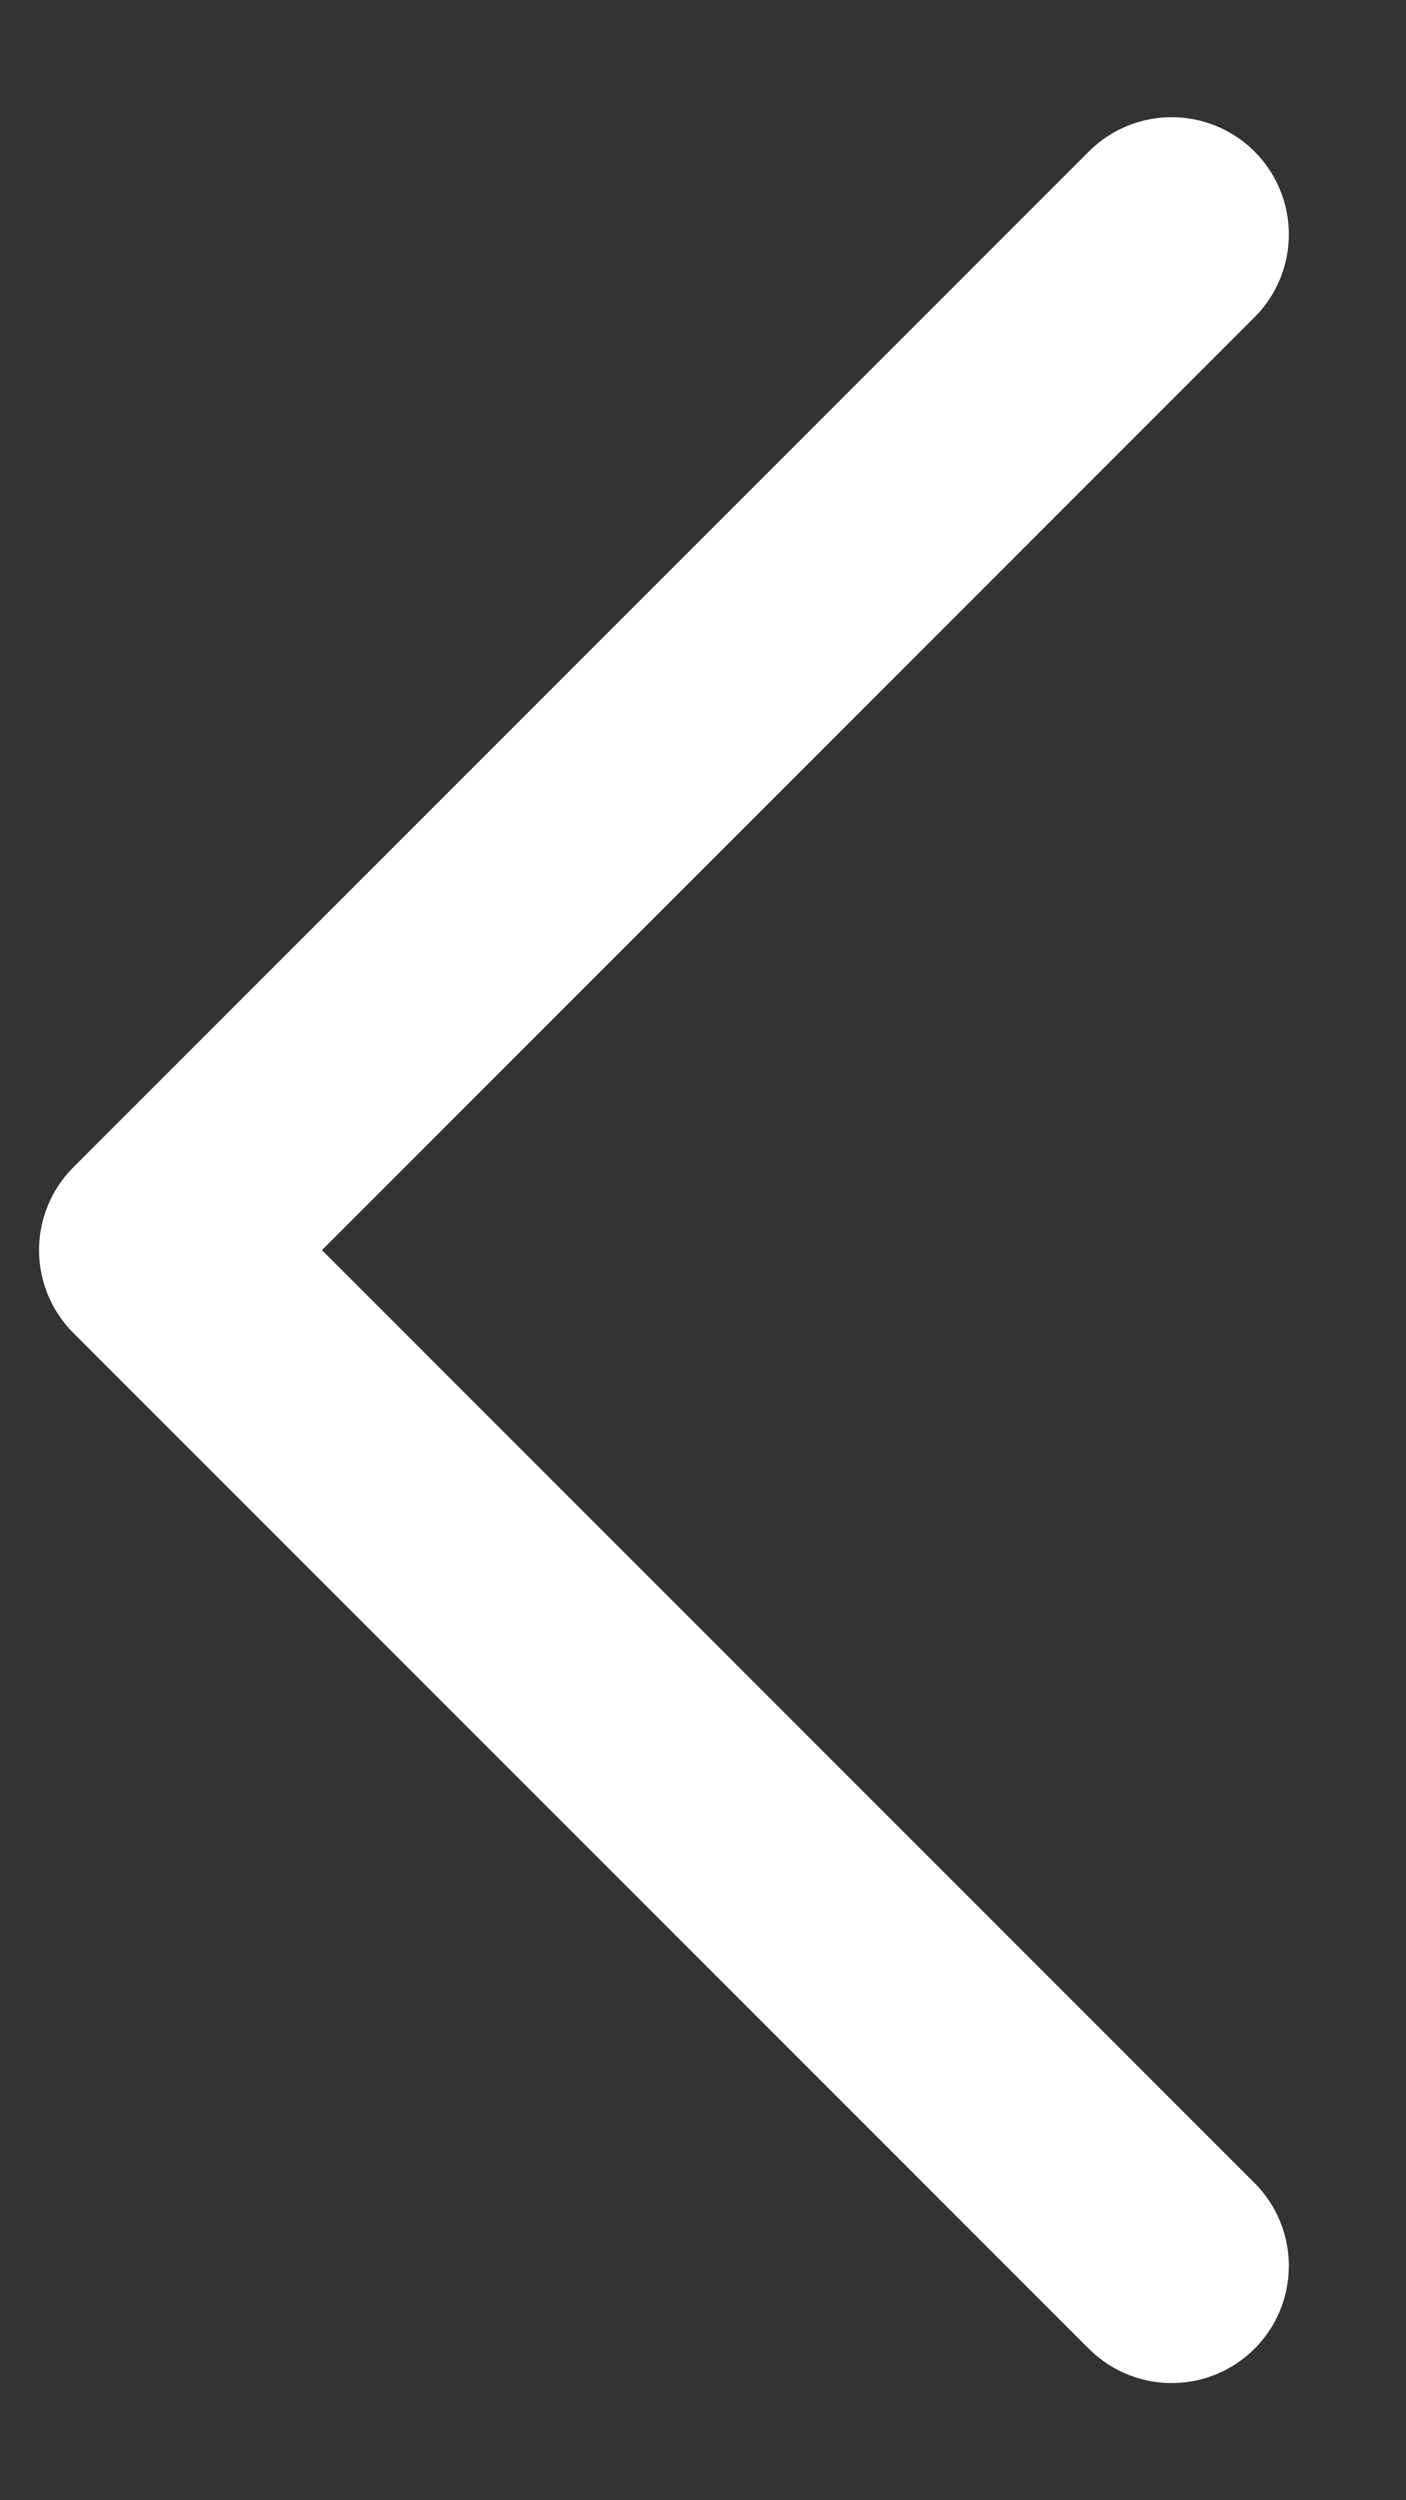
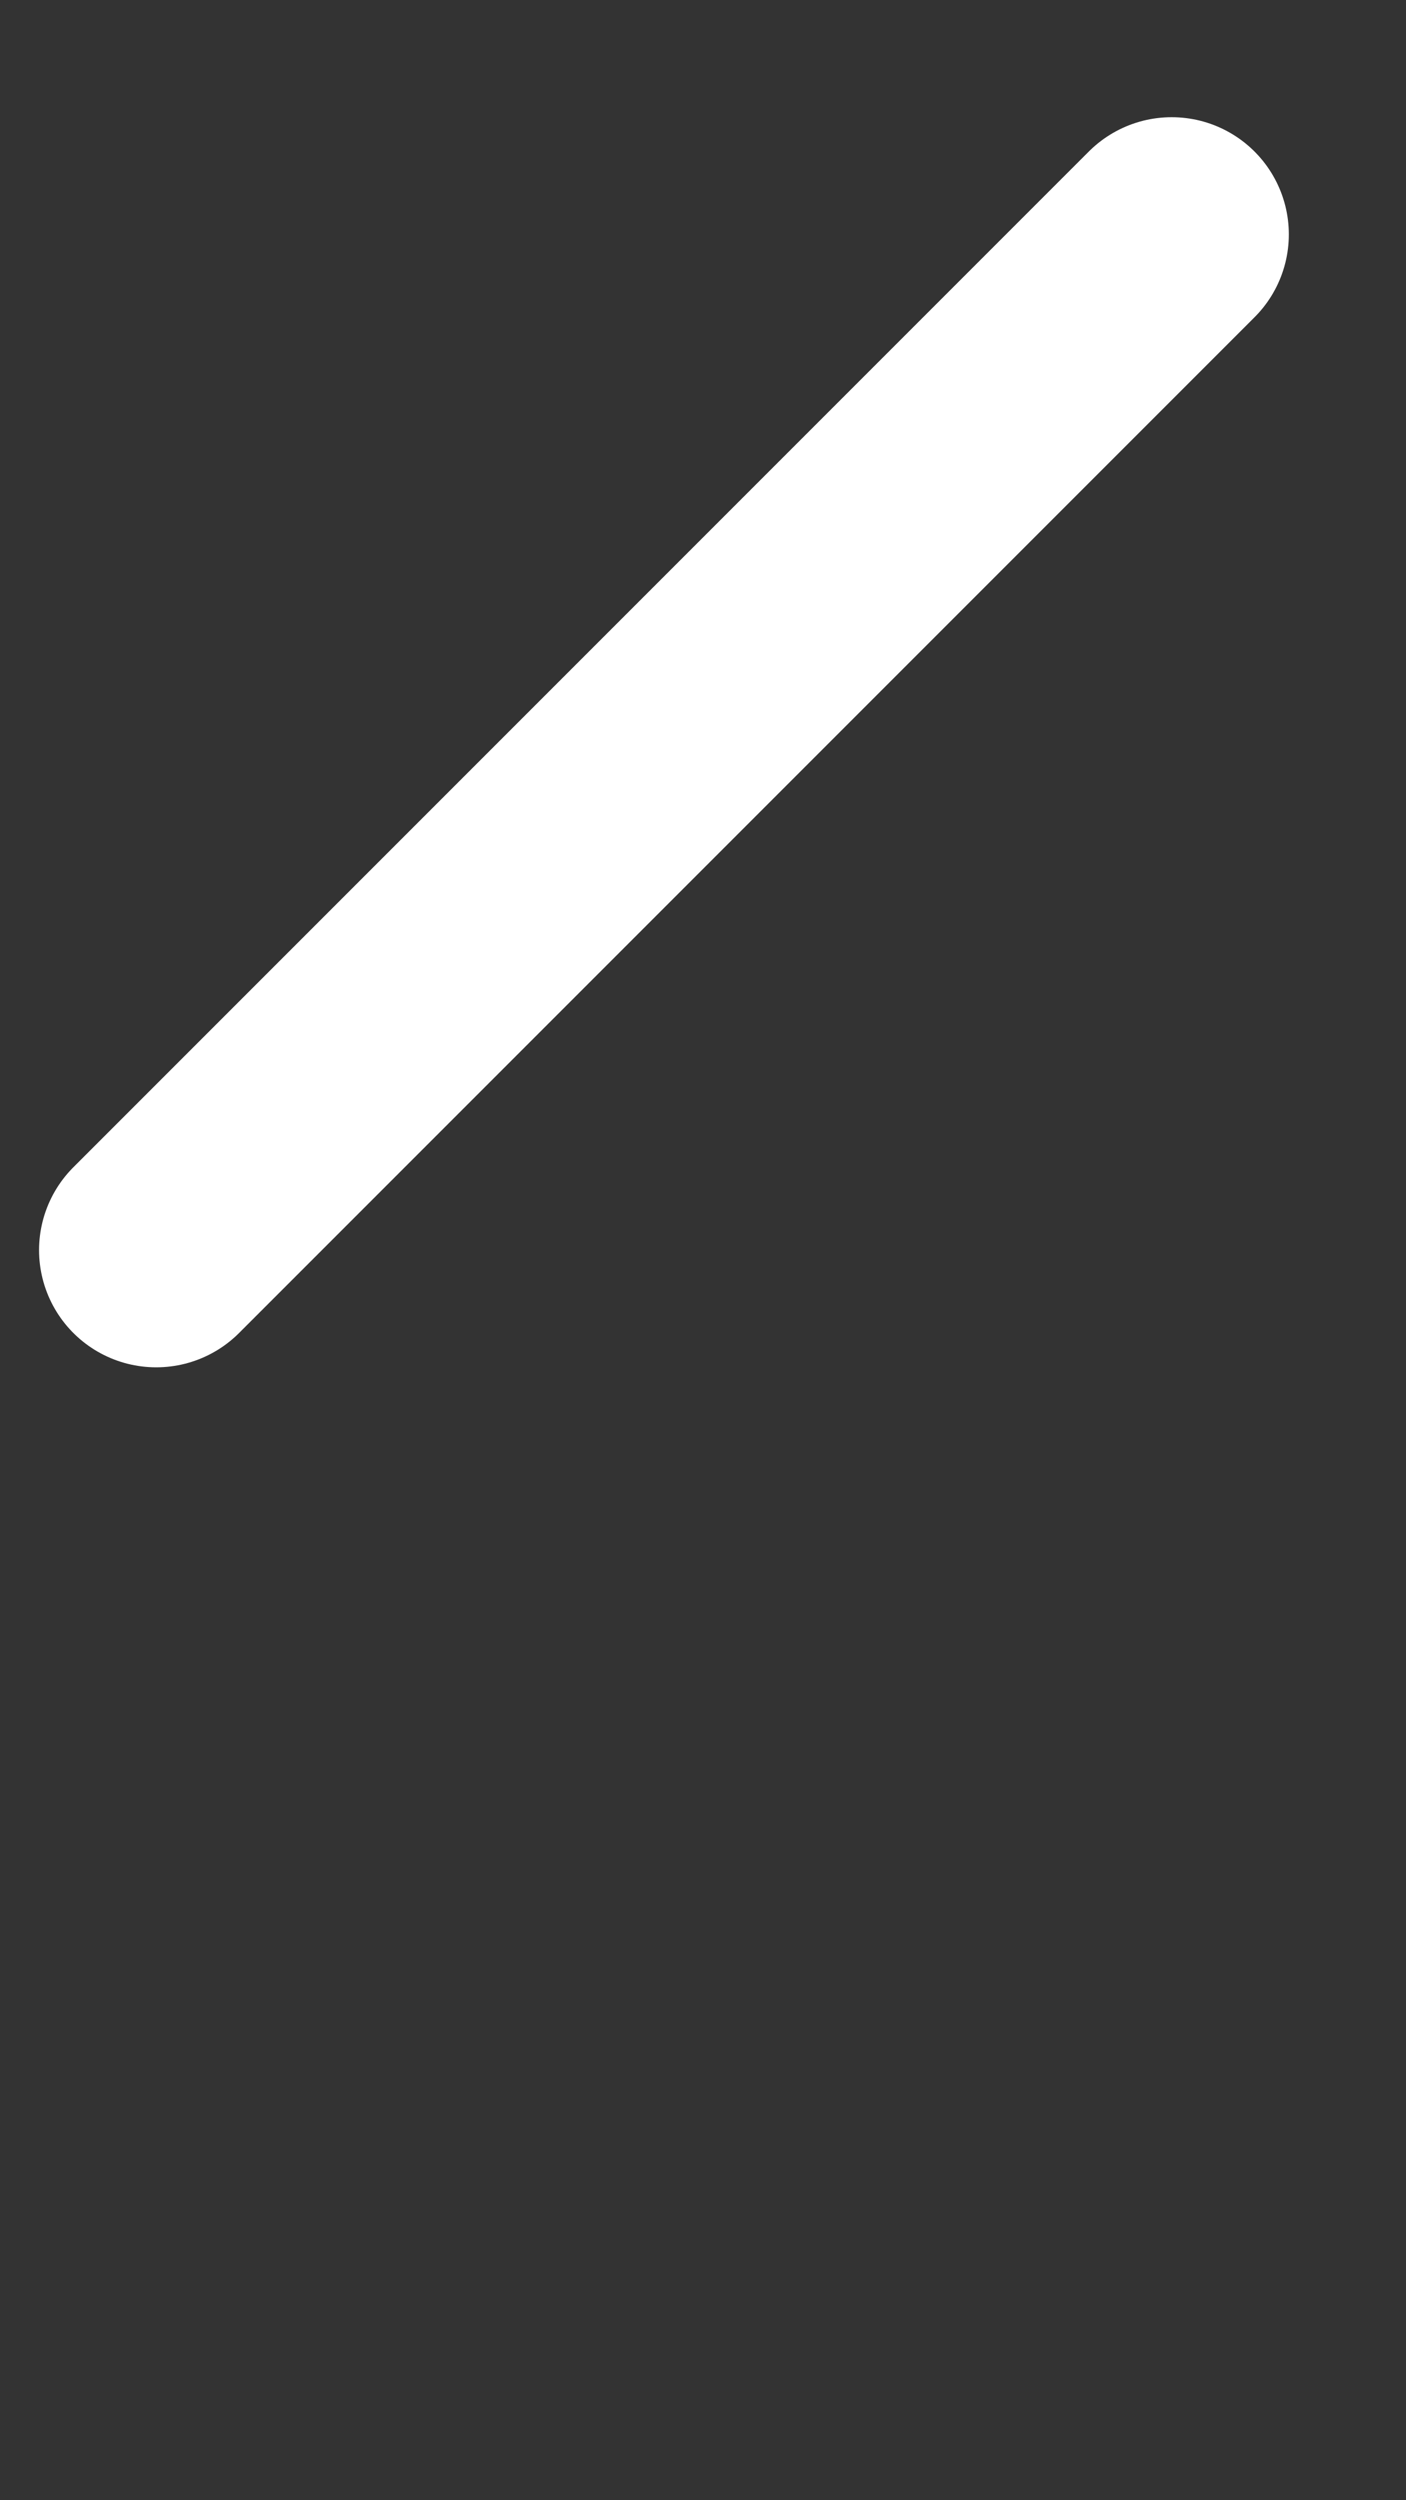
<svg xmlns="http://www.w3.org/2000/svg" width="9" height="16" viewBox="0 0 9 16" fill="none">
  <rect x="0" y="0" width="9" height="16" fill="#333333" stroke="none" />
-   <path d="M7.5 1.5L1 8L7.5 14.5" stroke="white" stroke-width="1.5" stroke-linecap="round" stroke-linejoin="round" />
+   <path d="M7.5 1.5L1 8" stroke="white" stroke-width="1.5" stroke-linecap="round" stroke-linejoin="round" />
</svg>